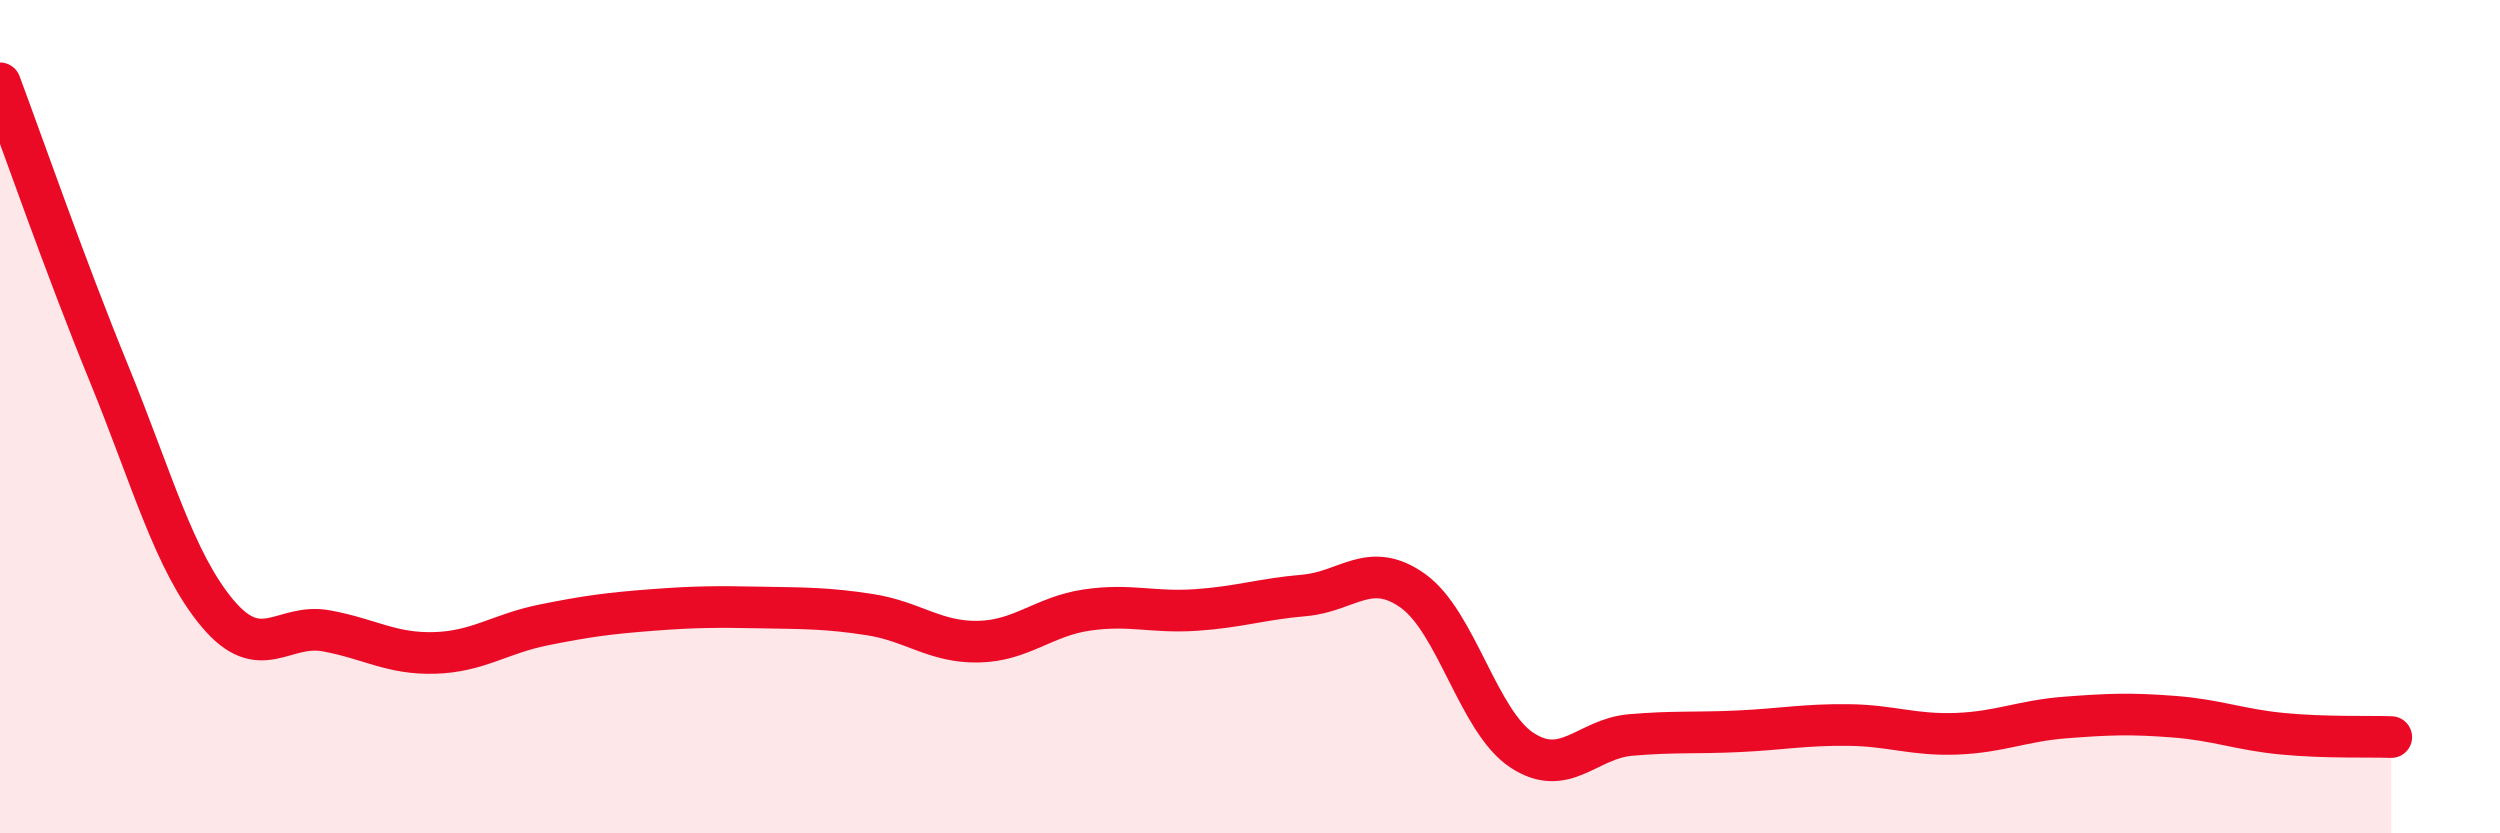
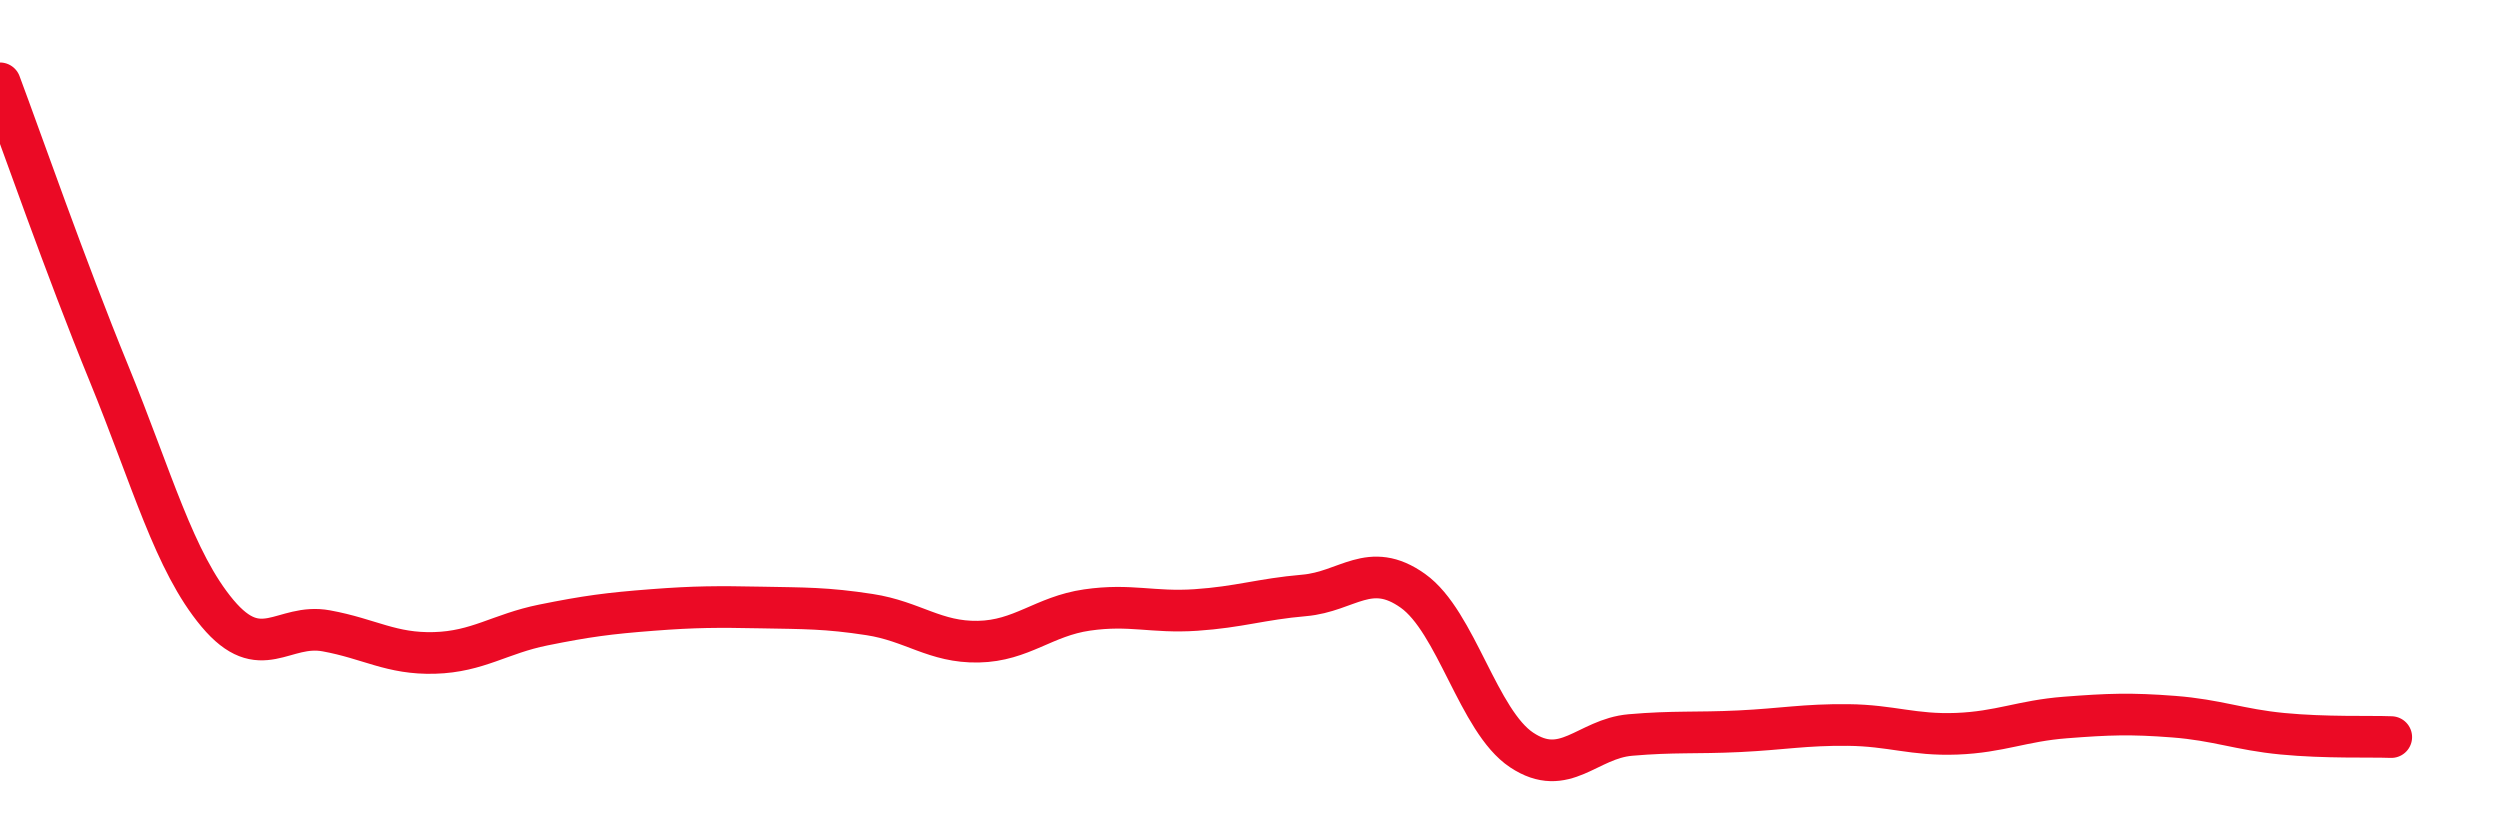
<svg xmlns="http://www.w3.org/2000/svg" width="60" height="20" viewBox="0 0 60 20">
-   <path d="M 0,2 C 0.52,3.39 1.57,6.41 2.61,8.95 C 3.65,11.49 4.18,13.48 5.22,14.72 C 6.26,15.96 6.79,14.95 7.83,15.14 C 8.87,15.33 9.39,15.7 10.43,15.67 C 11.47,15.64 12,15.21 13.04,15 C 14.08,14.79 14.61,14.72 15.65,14.64 C 16.69,14.56 17.22,14.56 18.26,14.58 C 19.3,14.6 19.83,14.59 20.87,14.75 C 21.91,14.91 22.44,15.42 23.48,15.4 C 24.52,15.38 25.05,14.79 26.09,14.64 C 27.13,14.49 27.66,14.71 28.7,14.64 C 29.74,14.57 30.26,14.38 31.3,14.29 C 32.34,14.2 32.87,13.44 33.91,14.18 C 34.95,14.92 35.48,17.31 36.52,18 C 37.56,18.69 38.09,17.73 39.13,17.64 C 40.17,17.55 40.7,17.6 41.74,17.55 C 42.78,17.5 43.31,17.39 44.35,17.4 C 45.39,17.41 45.92,17.65 46.96,17.61 C 48,17.57 48.53,17.3 49.57,17.22 C 50.61,17.14 51.13,17.12 52.17,17.2 C 53.21,17.28 53.74,17.51 54.78,17.61 C 55.82,17.71 56.87,17.67 57.39,17.69L57.39 20L0 20Z" fill="#EB0A25" opacity="0.1" stroke-linecap="round" stroke-linejoin="round" />
  <path d="M 0,2 C 0.52,3.39 1.57,6.41 2.61,8.95 C 3.65,11.49 4.18,13.48 5.22,14.72 C 6.26,15.96 6.79,14.95 7.83,15.14 C 8.87,15.33 9.39,15.7 10.43,15.67 C 11.47,15.64 12,15.21 13.04,15 C 14.08,14.79 14.61,14.72 15.65,14.64 C 16.69,14.56 17.22,14.56 18.26,14.58 C 19.3,14.6 19.83,14.59 20.87,14.75 C 21.91,14.91 22.44,15.42 23.48,15.4 C 24.52,15.38 25.05,14.79 26.09,14.64 C 27.13,14.49 27.66,14.71 28.7,14.64 C 29.74,14.57 30.26,14.38 31.3,14.29 C 32.34,14.2 32.87,13.44 33.91,14.18 C 34.95,14.92 35.48,17.31 36.52,18 C 37.56,18.69 38.09,17.73 39.13,17.64 C 40.17,17.55 40.7,17.6 41.74,17.55 C 42.78,17.5 43.31,17.39 44.35,17.4 C 45.39,17.41 45.92,17.65 46.96,17.61 C 48,17.57 48.53,17.3 49.57,17.22 C 50.61,17.14 51.13,17.12 52.17,17.2 C 53.21,17.28 53.74,17.51 54.78,17.61 C 55.82,17.71 56.87,17.67 57.39,17.69" stroke="#EB0A25" stroke-width="1" fill="none" stroke-linecap="round" stroke-linejoin="round" />
</svg>